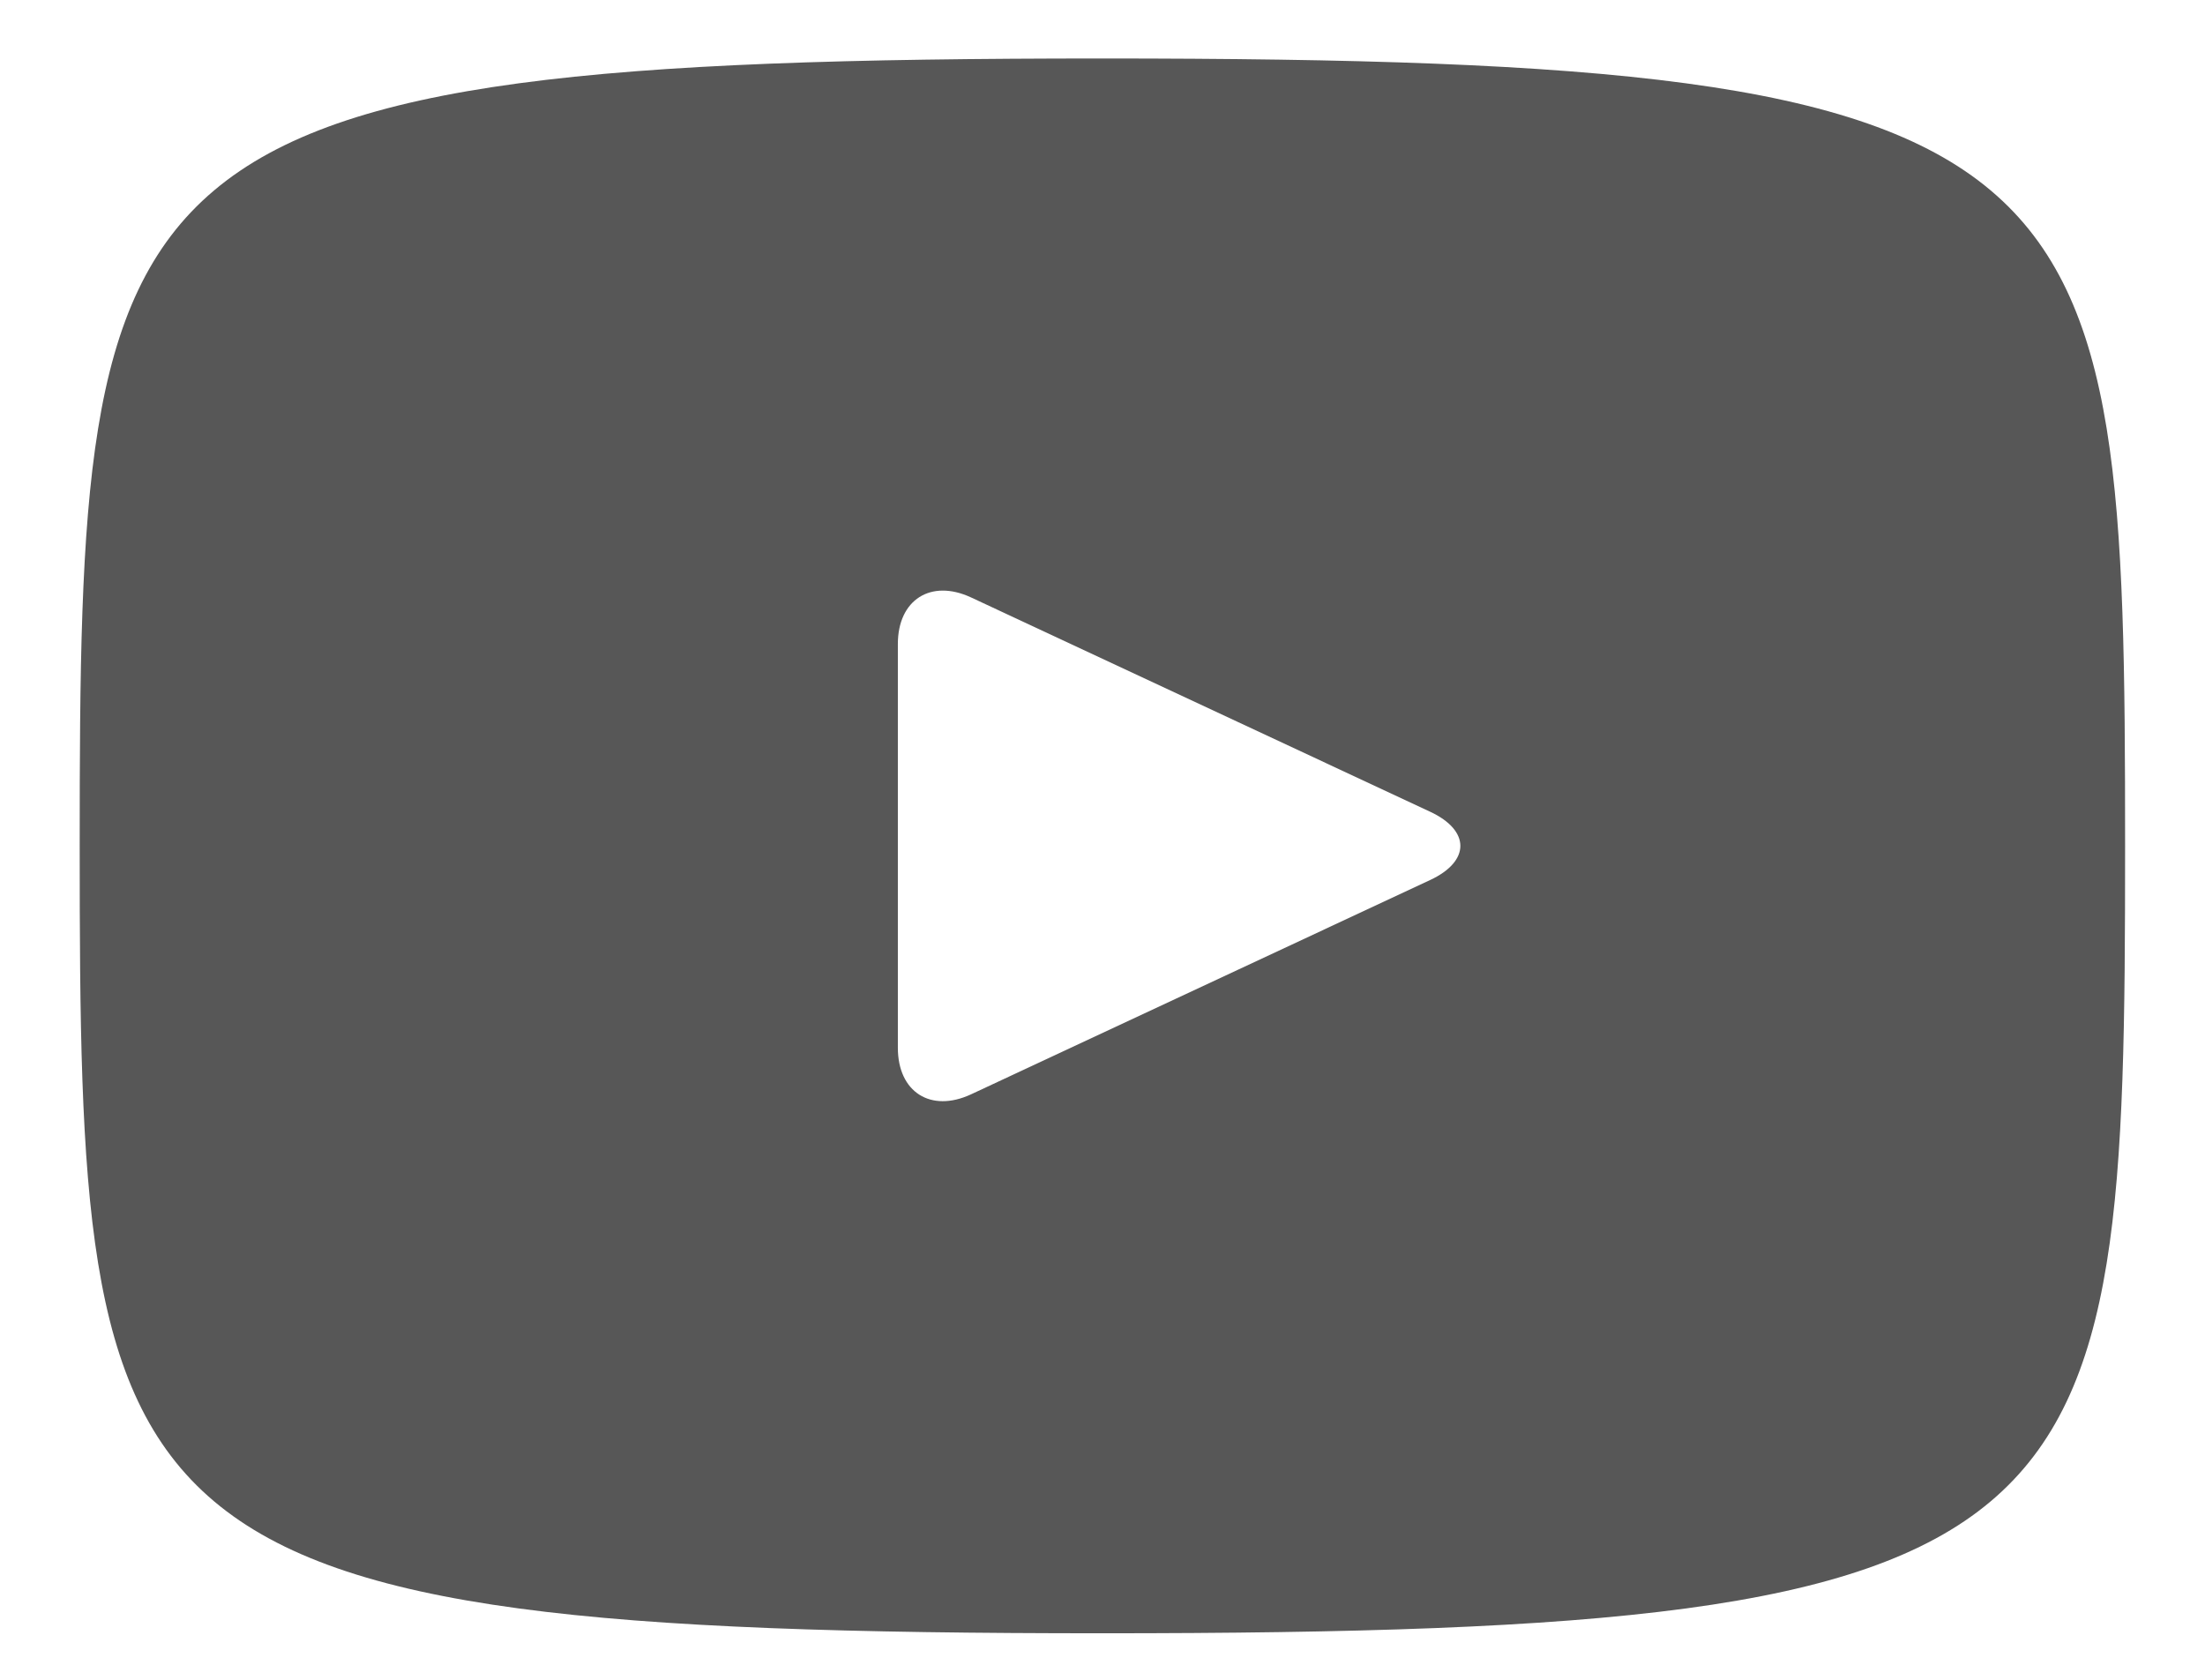
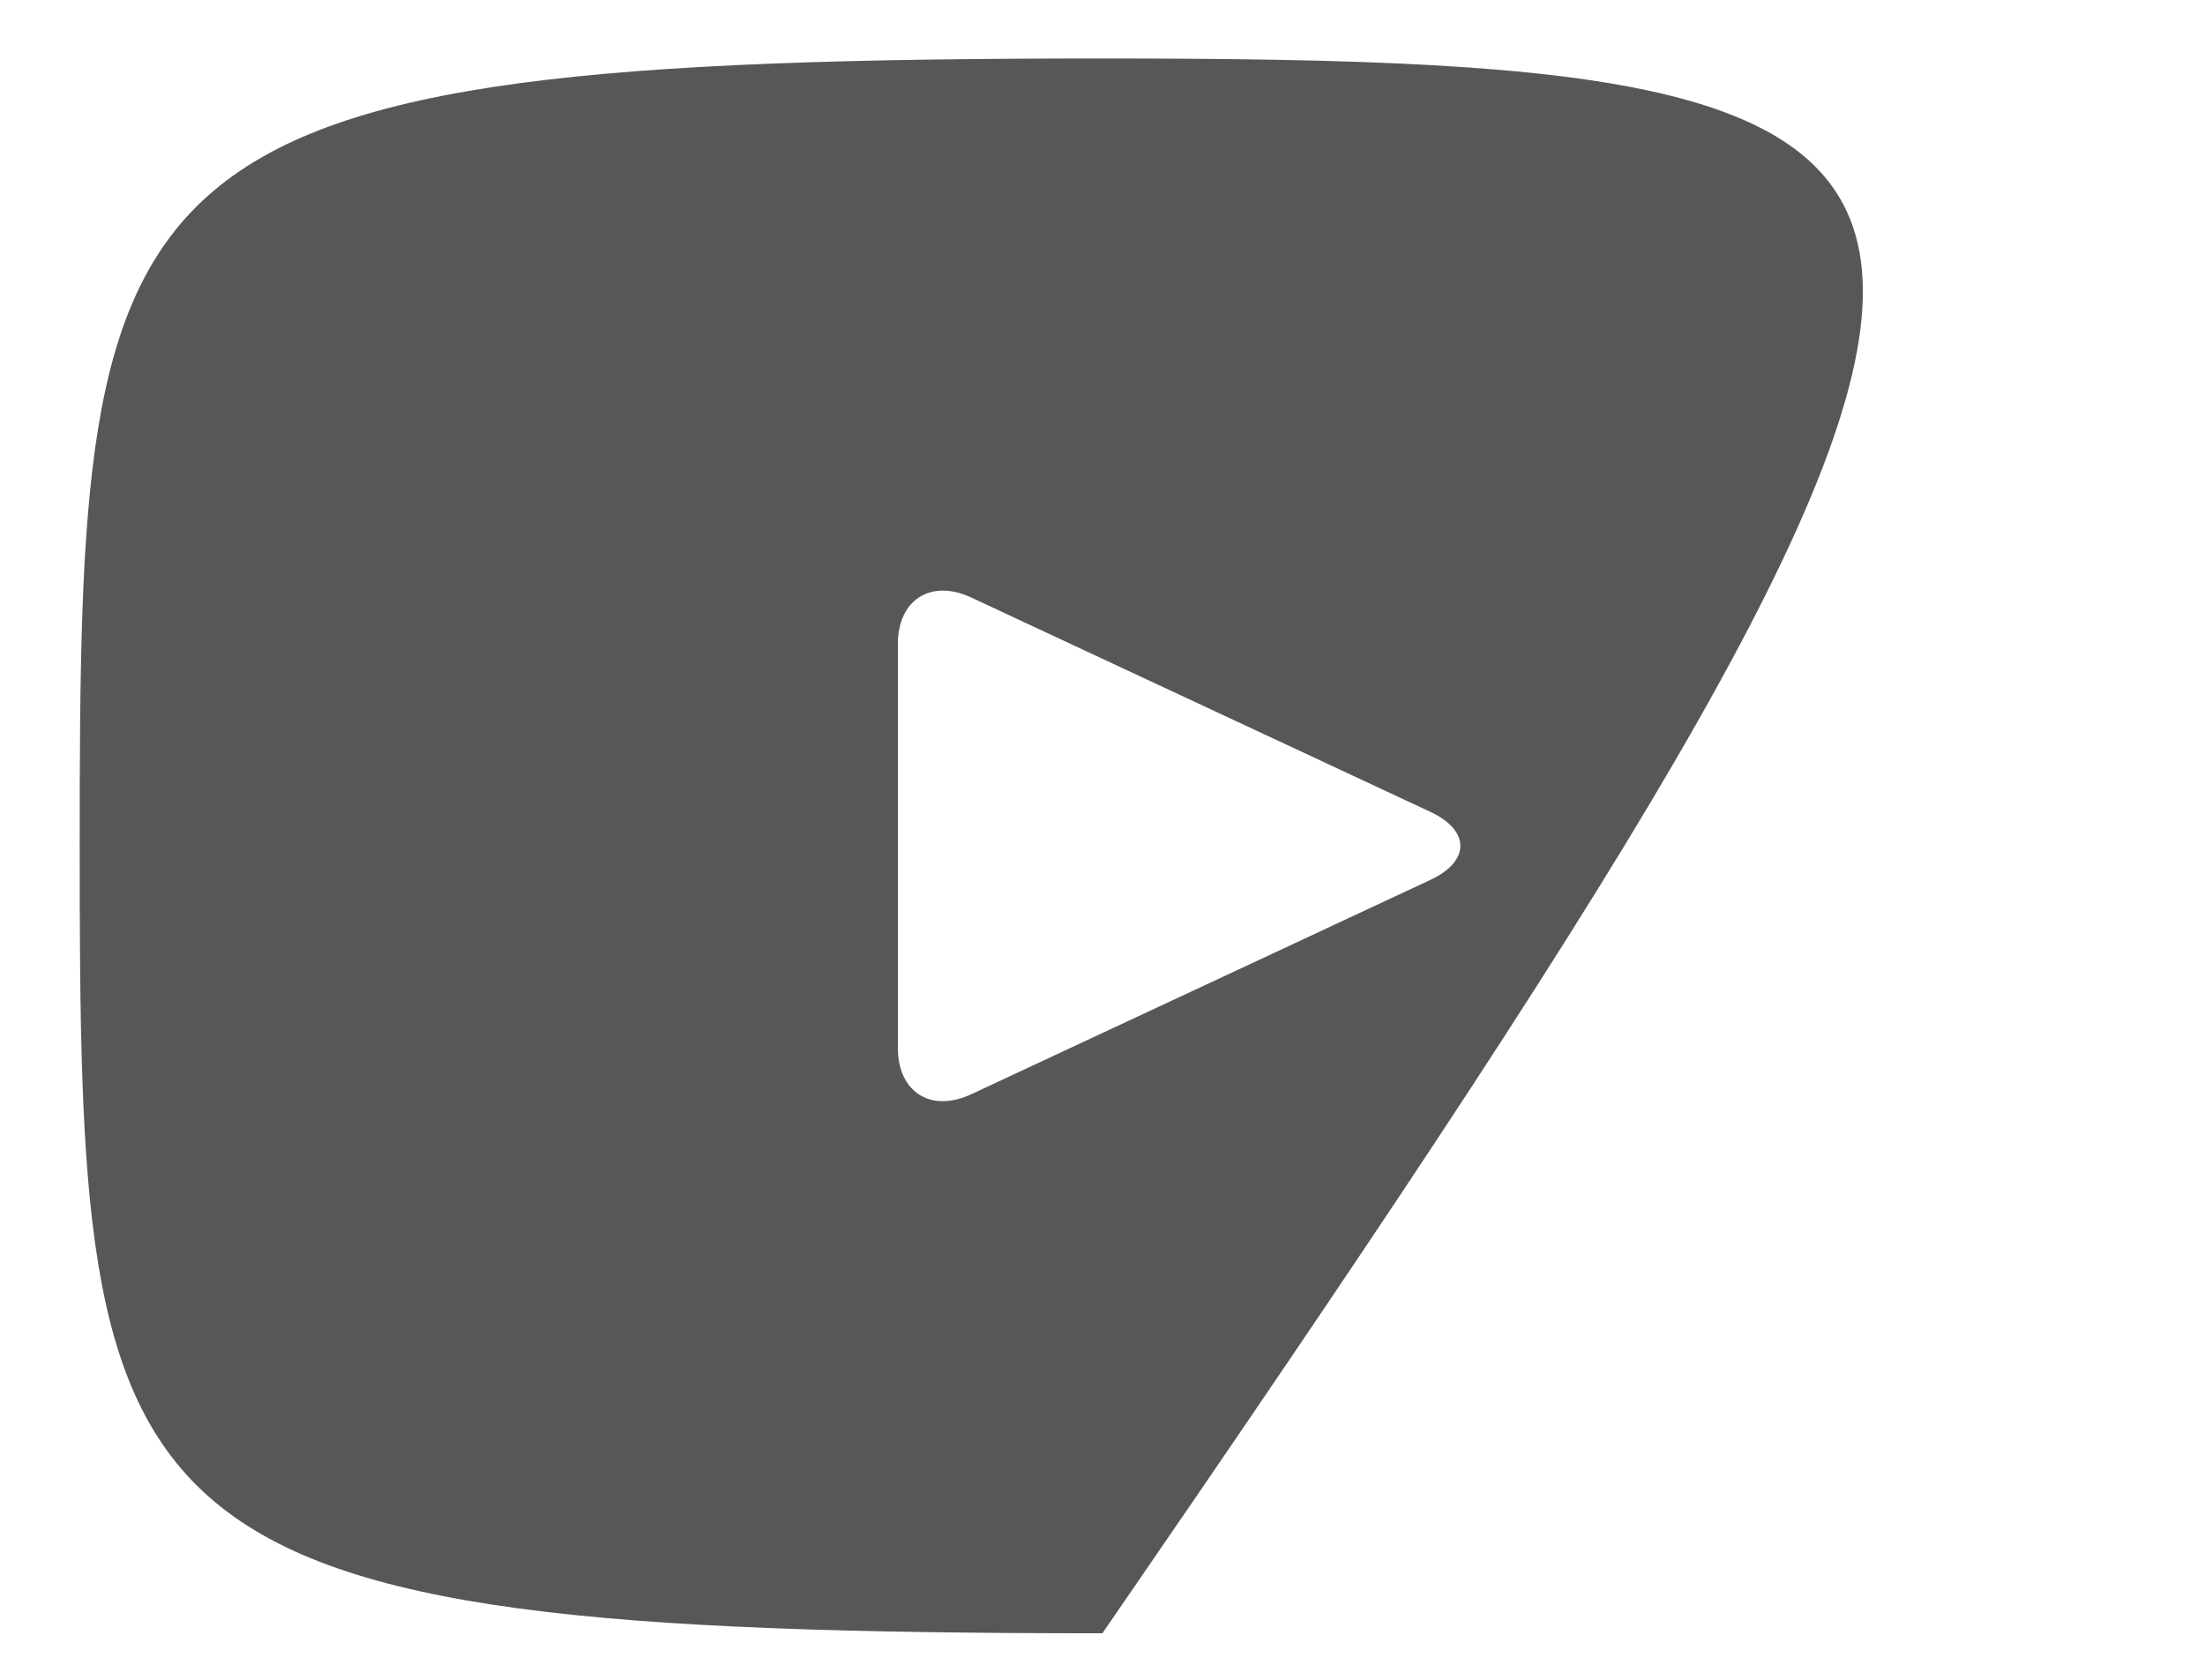
<svg xmlns="http://www.w3.org/2000/svg" width="21" height="16" viewBox="0 0 21 16" fill="none">
-   <path d="M10.499 0.557C0.926 0.557 0.759 1.408 0.759 8.057C0.759 14.706 0.926 15.557 10.499 15.557C20.072 15.557 20.239 14.706 20.239 8.057C20.239 1.408 20.072 0.557 10.499 0.557ZM13.621 8.382L9.247 10.424C8.865 10.601 8.551 10.403 8.551 9.98V6.134C8.551 5.713 8.865 5.513 9.247 5.69L13.621 7.732C14.004 7.911 14.004 8.203 13.621 8.382Z" fill="#575757" />
+   <path d="M10.499 0.557C0.926 0.557 0.759 1.408 0.759 8.057C0.759 14.706 0.926 15.557 10.499 15.557C20.239 1.408 20.072 0.557 10.499 0.557ZM13.621 8.382L9.247 10.424C8.865 10.601 8.551 10.403 8.551 9.98V6.134C8.551 5.713 8.865 5.513 9.247 5.69L13.621 7.732C14.004 7.911 14.004 8.203 13.621 8.382Z" fill="#575757" />
</svg>